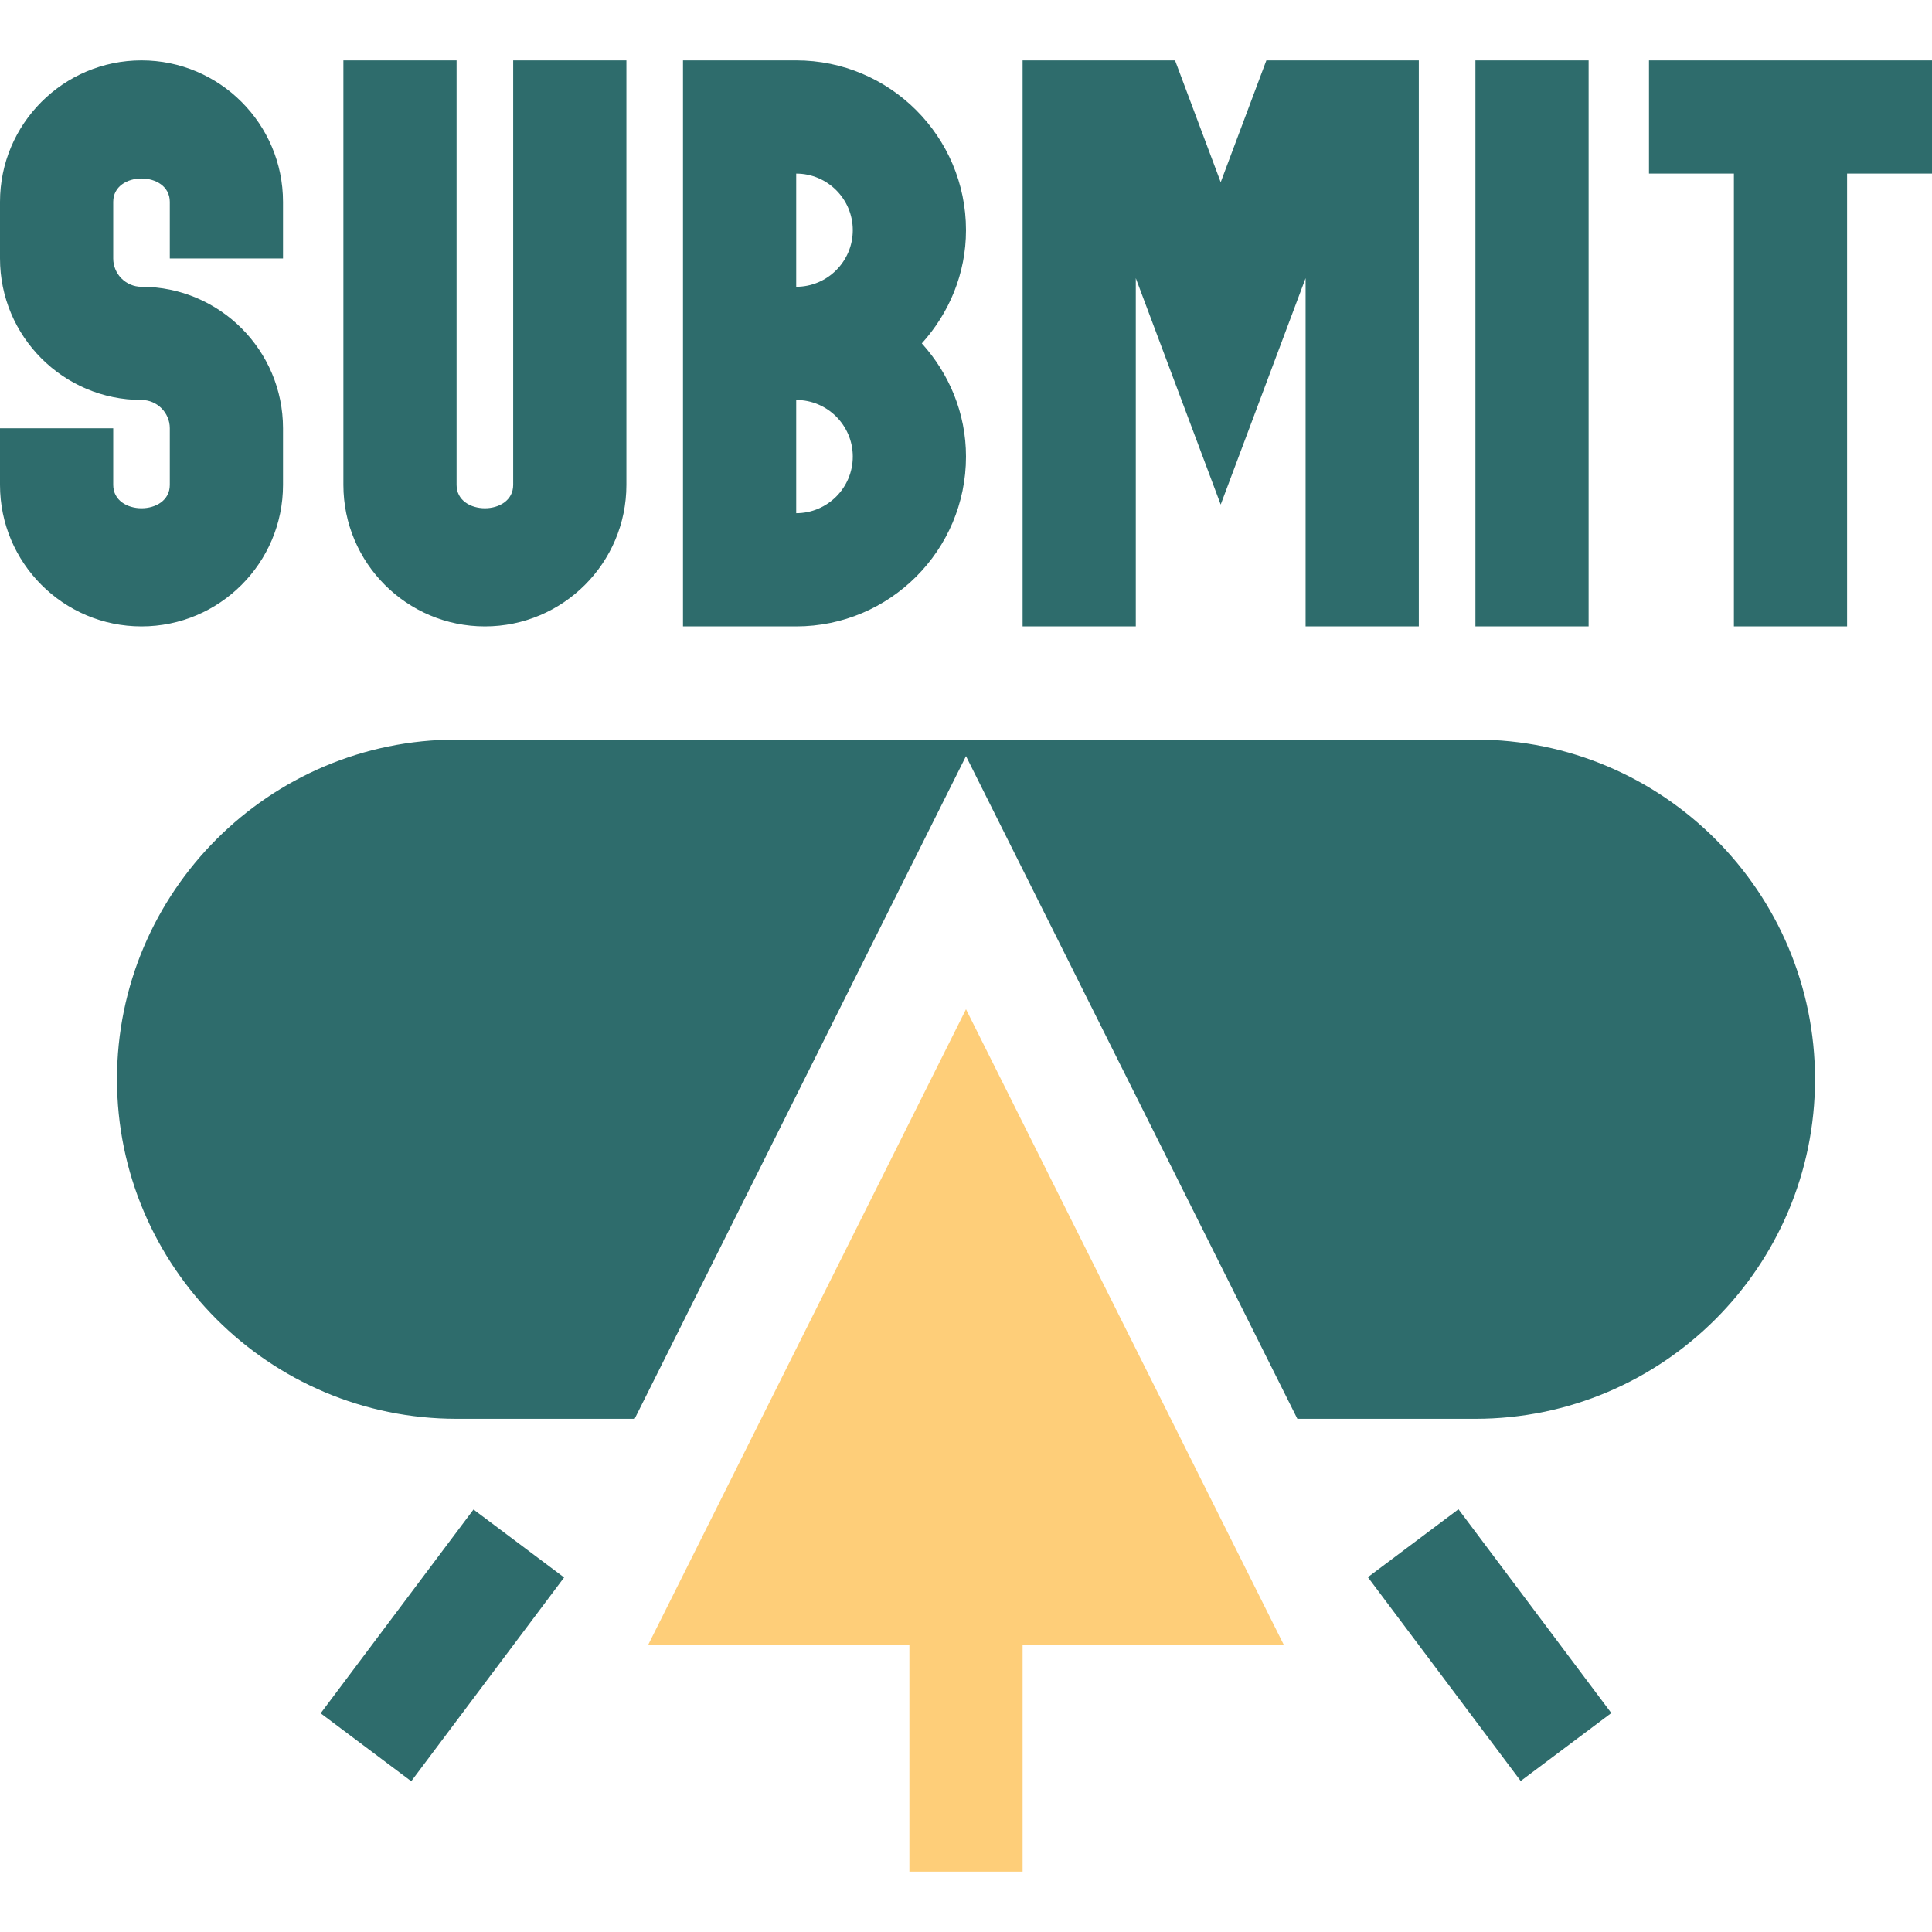
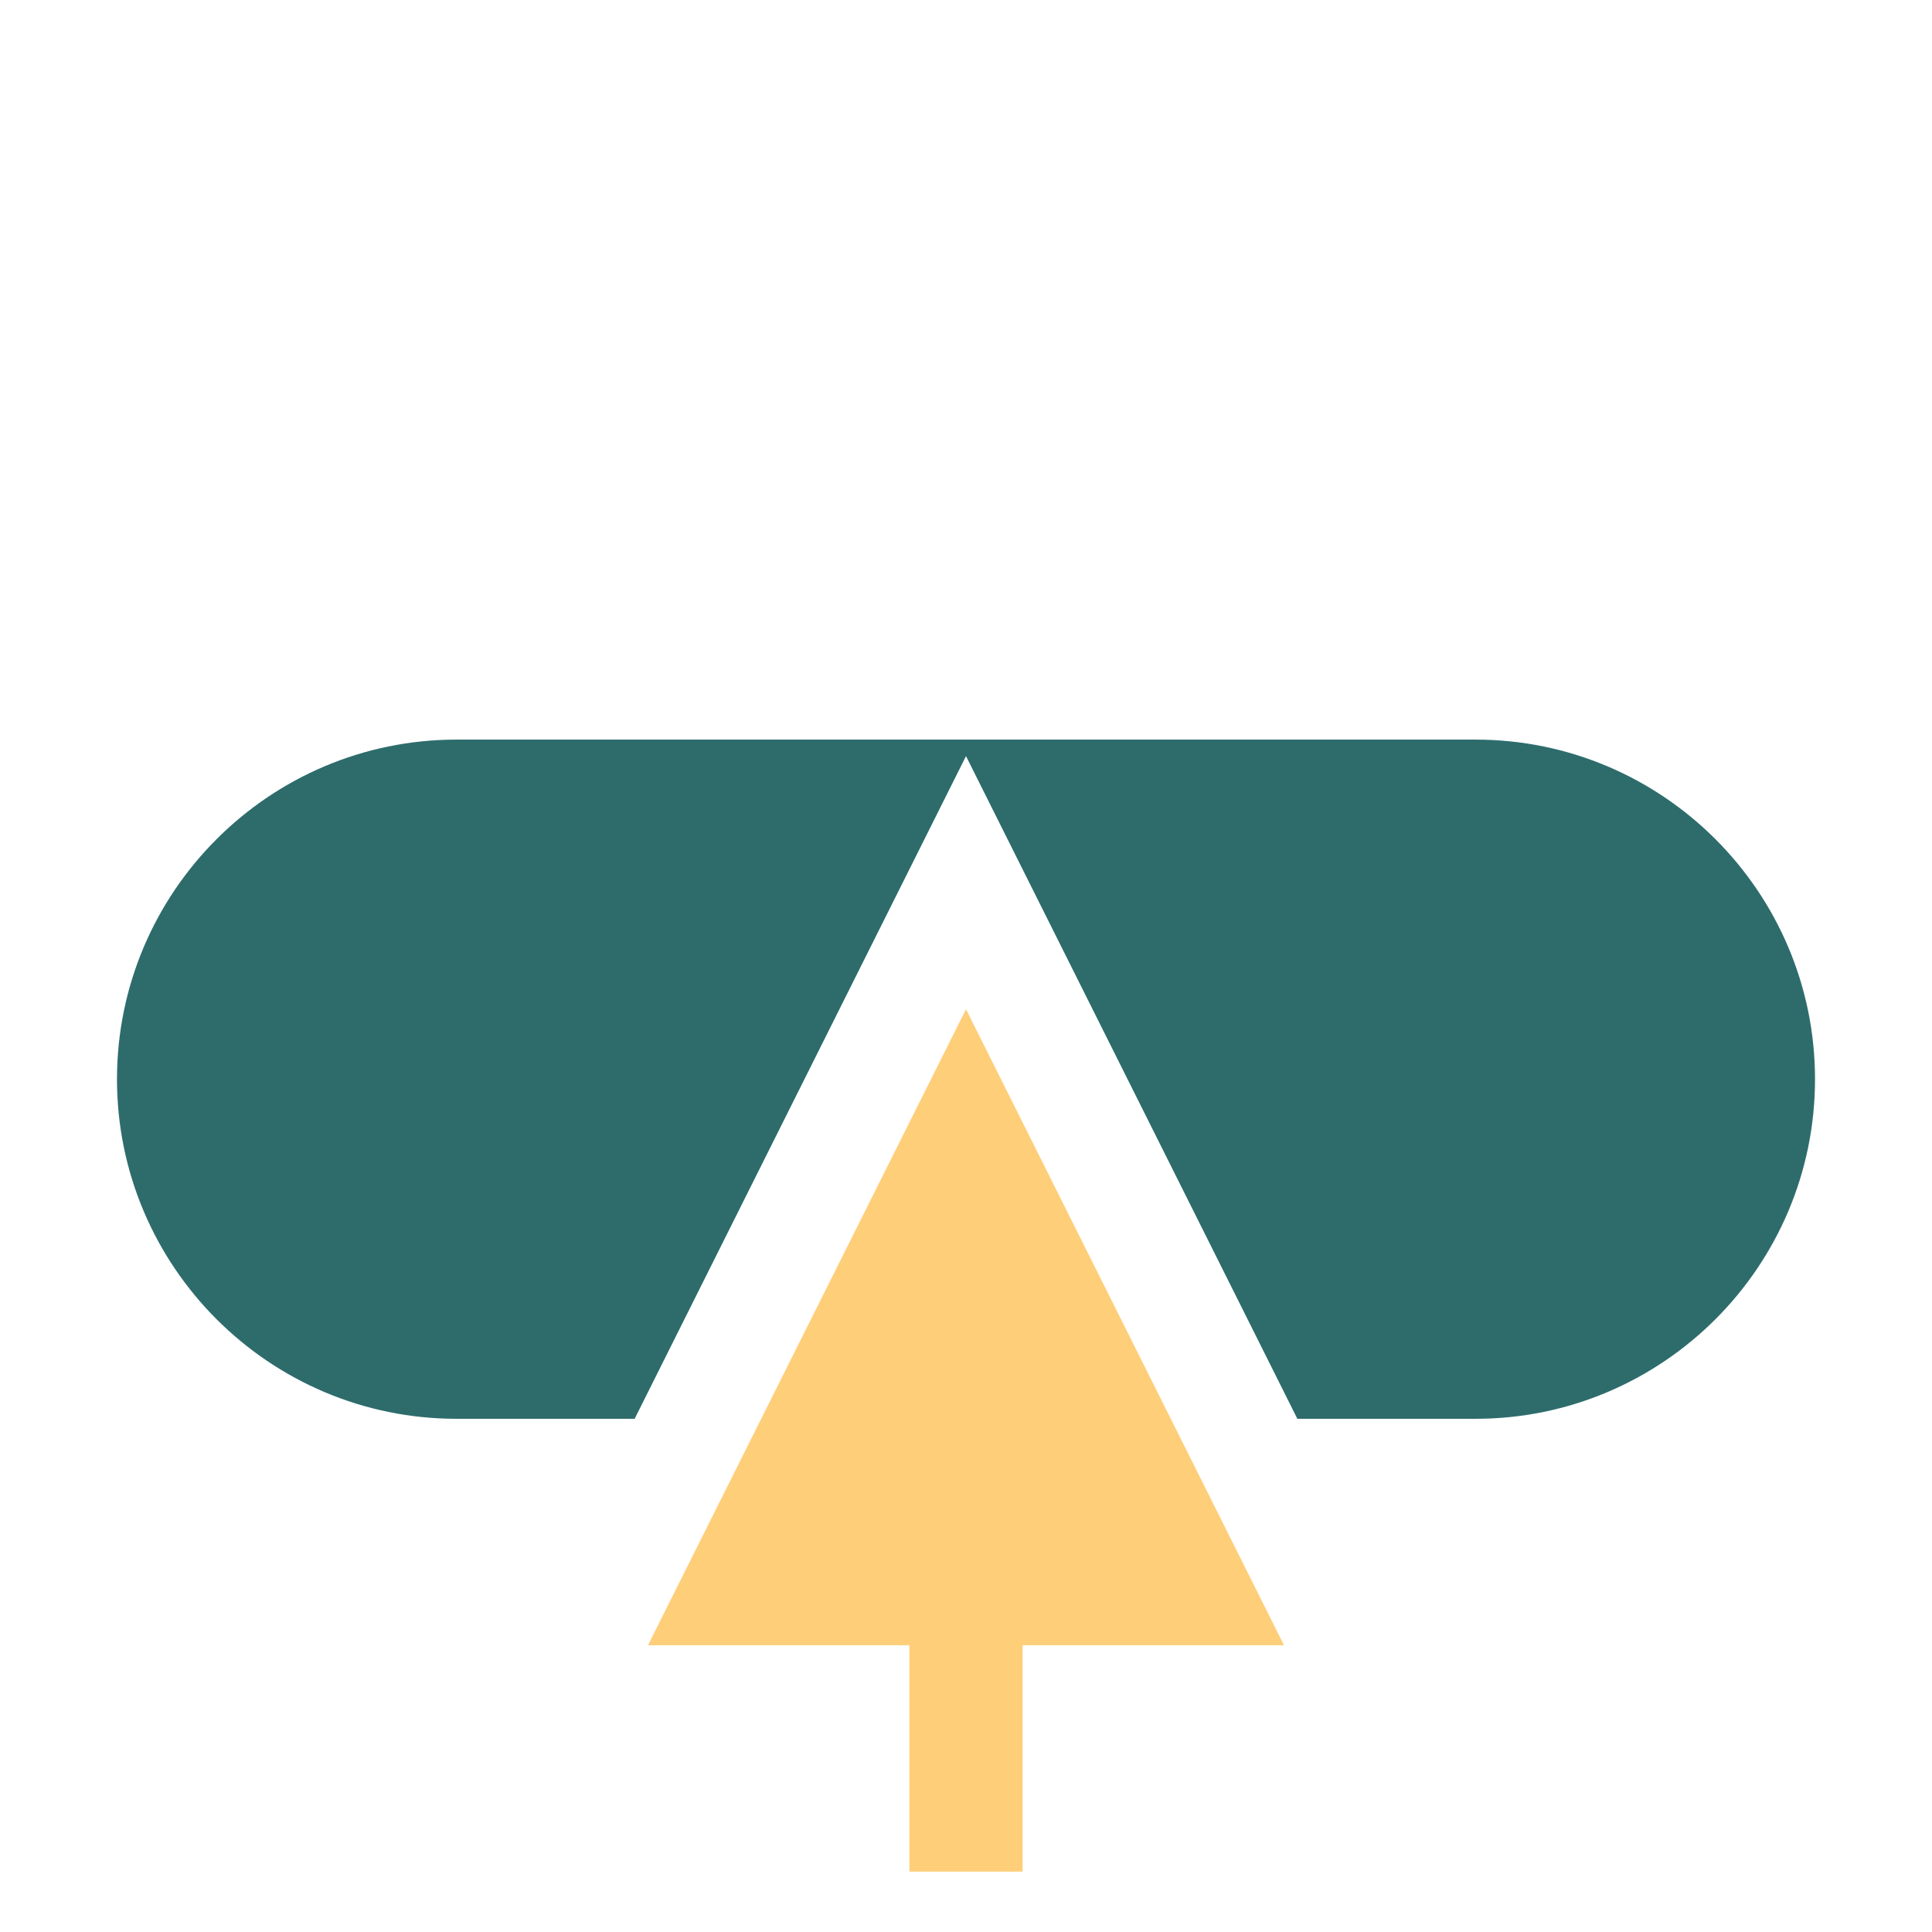
<svg xmlns="http://www.w3.org/2000/svg" width="80" height="80" viewBox="0 0 80 80" fill="none">
-   <path d="M20.078 25.938C23.31 25.938 25.938 23.31 25.938 20.078V2.5H21.25V20.078C21.25 21.369 18.906 21.369 18.906 20.078V2.5H14.219V20.078C14.219 23.31 16.846 25.938 20.078 25.938ZM11.719 20.078V17.734C11.719 14.502 9.091 11.875 5.859 11.875C5.214 11.875 4.688 11.349 4.688 10.703V8.359C4.688 7.068 7.031 7.068 7.031 8.359V10.703H11.719V8.359C11.719 5.128 9.091 2.5 5.859 2.5C2.627 2.5 0 5.128 0 8.359V10.703C0 13.935 2.627 16.562 5.859 16.562C6.505 16.562 7.031 17.089 7.031 17.734V20.078C7.031 21.369 4.688 21.369 4.688 20.078V17.734H0V20.078C0 23.31 2.627 25.938 5.859 25.938C9.091 25.938 11.719 23.31 11.719 20.078ZM40 18.906C40 17.099 39.296 15.466 38.171 14.219C39.296 12.972 40 11.339 40 9.531C40 5.654 36.846 2.5 32.969 2.5H28.281V25.938H32.969C36.846 25.938 40 22.783 40 18.906ZM32.969 7.188C34.262 7.188 35.312 8.238 35.312 9.531C35.312 10.824 34.262 11.875 32.969 11.875V7.188ZM35.312 18.906C35.312 20.199 34.262 21.25 32.969 21.25V16.562C34.262 16.562 35.312 17.613 35.312 18.906ZM47.031 11.518L50.547 20.893L54.062 11.518V25.938H58.75V2.5H52.438L50.547 7.545L48.656 2.5H42.344V25.938H47.031V11.518ZM80 2.5H68.281V7.188H71.797V25.938H76.484V7.188H80V2.5ZM61.094 2.5H65.781V25.938H61.094V2.5ZM13.278 70.944L19.607 62.505L23.358 65.319L17.029 73.757L13.278 70.944ZM56.641 65.308L60.392 62.495L66.721 70.934L62.969 73.747L56.641 65.308Z" fill="#2E6C6C" />
  <path d="M61.094 30.625H18.906C11.152 30.625 4.844 36.933 4.844 44.688C4.844 52.442 11.152 58.75 18.906 58.75H26.279L40 31.309L53.721 58.75H61.094C68.848 58.75 75.156 52.442 75.156 44.688C75.156 36.933 68.848 30.625 61.094 30.625Z" fill="#2E6C6C" />
-   <path d="M26.832 68.125L40 41.79L53.167 68.125H42.344V77.5H37.656V68.125H26.832Z" fill="#FECE79" />
+   <path d="M26.832 68.125L40 41.79L53.167 68.125H42.344V77.5H37.656V68.125Z" fill="#FECE79" />
</svg>